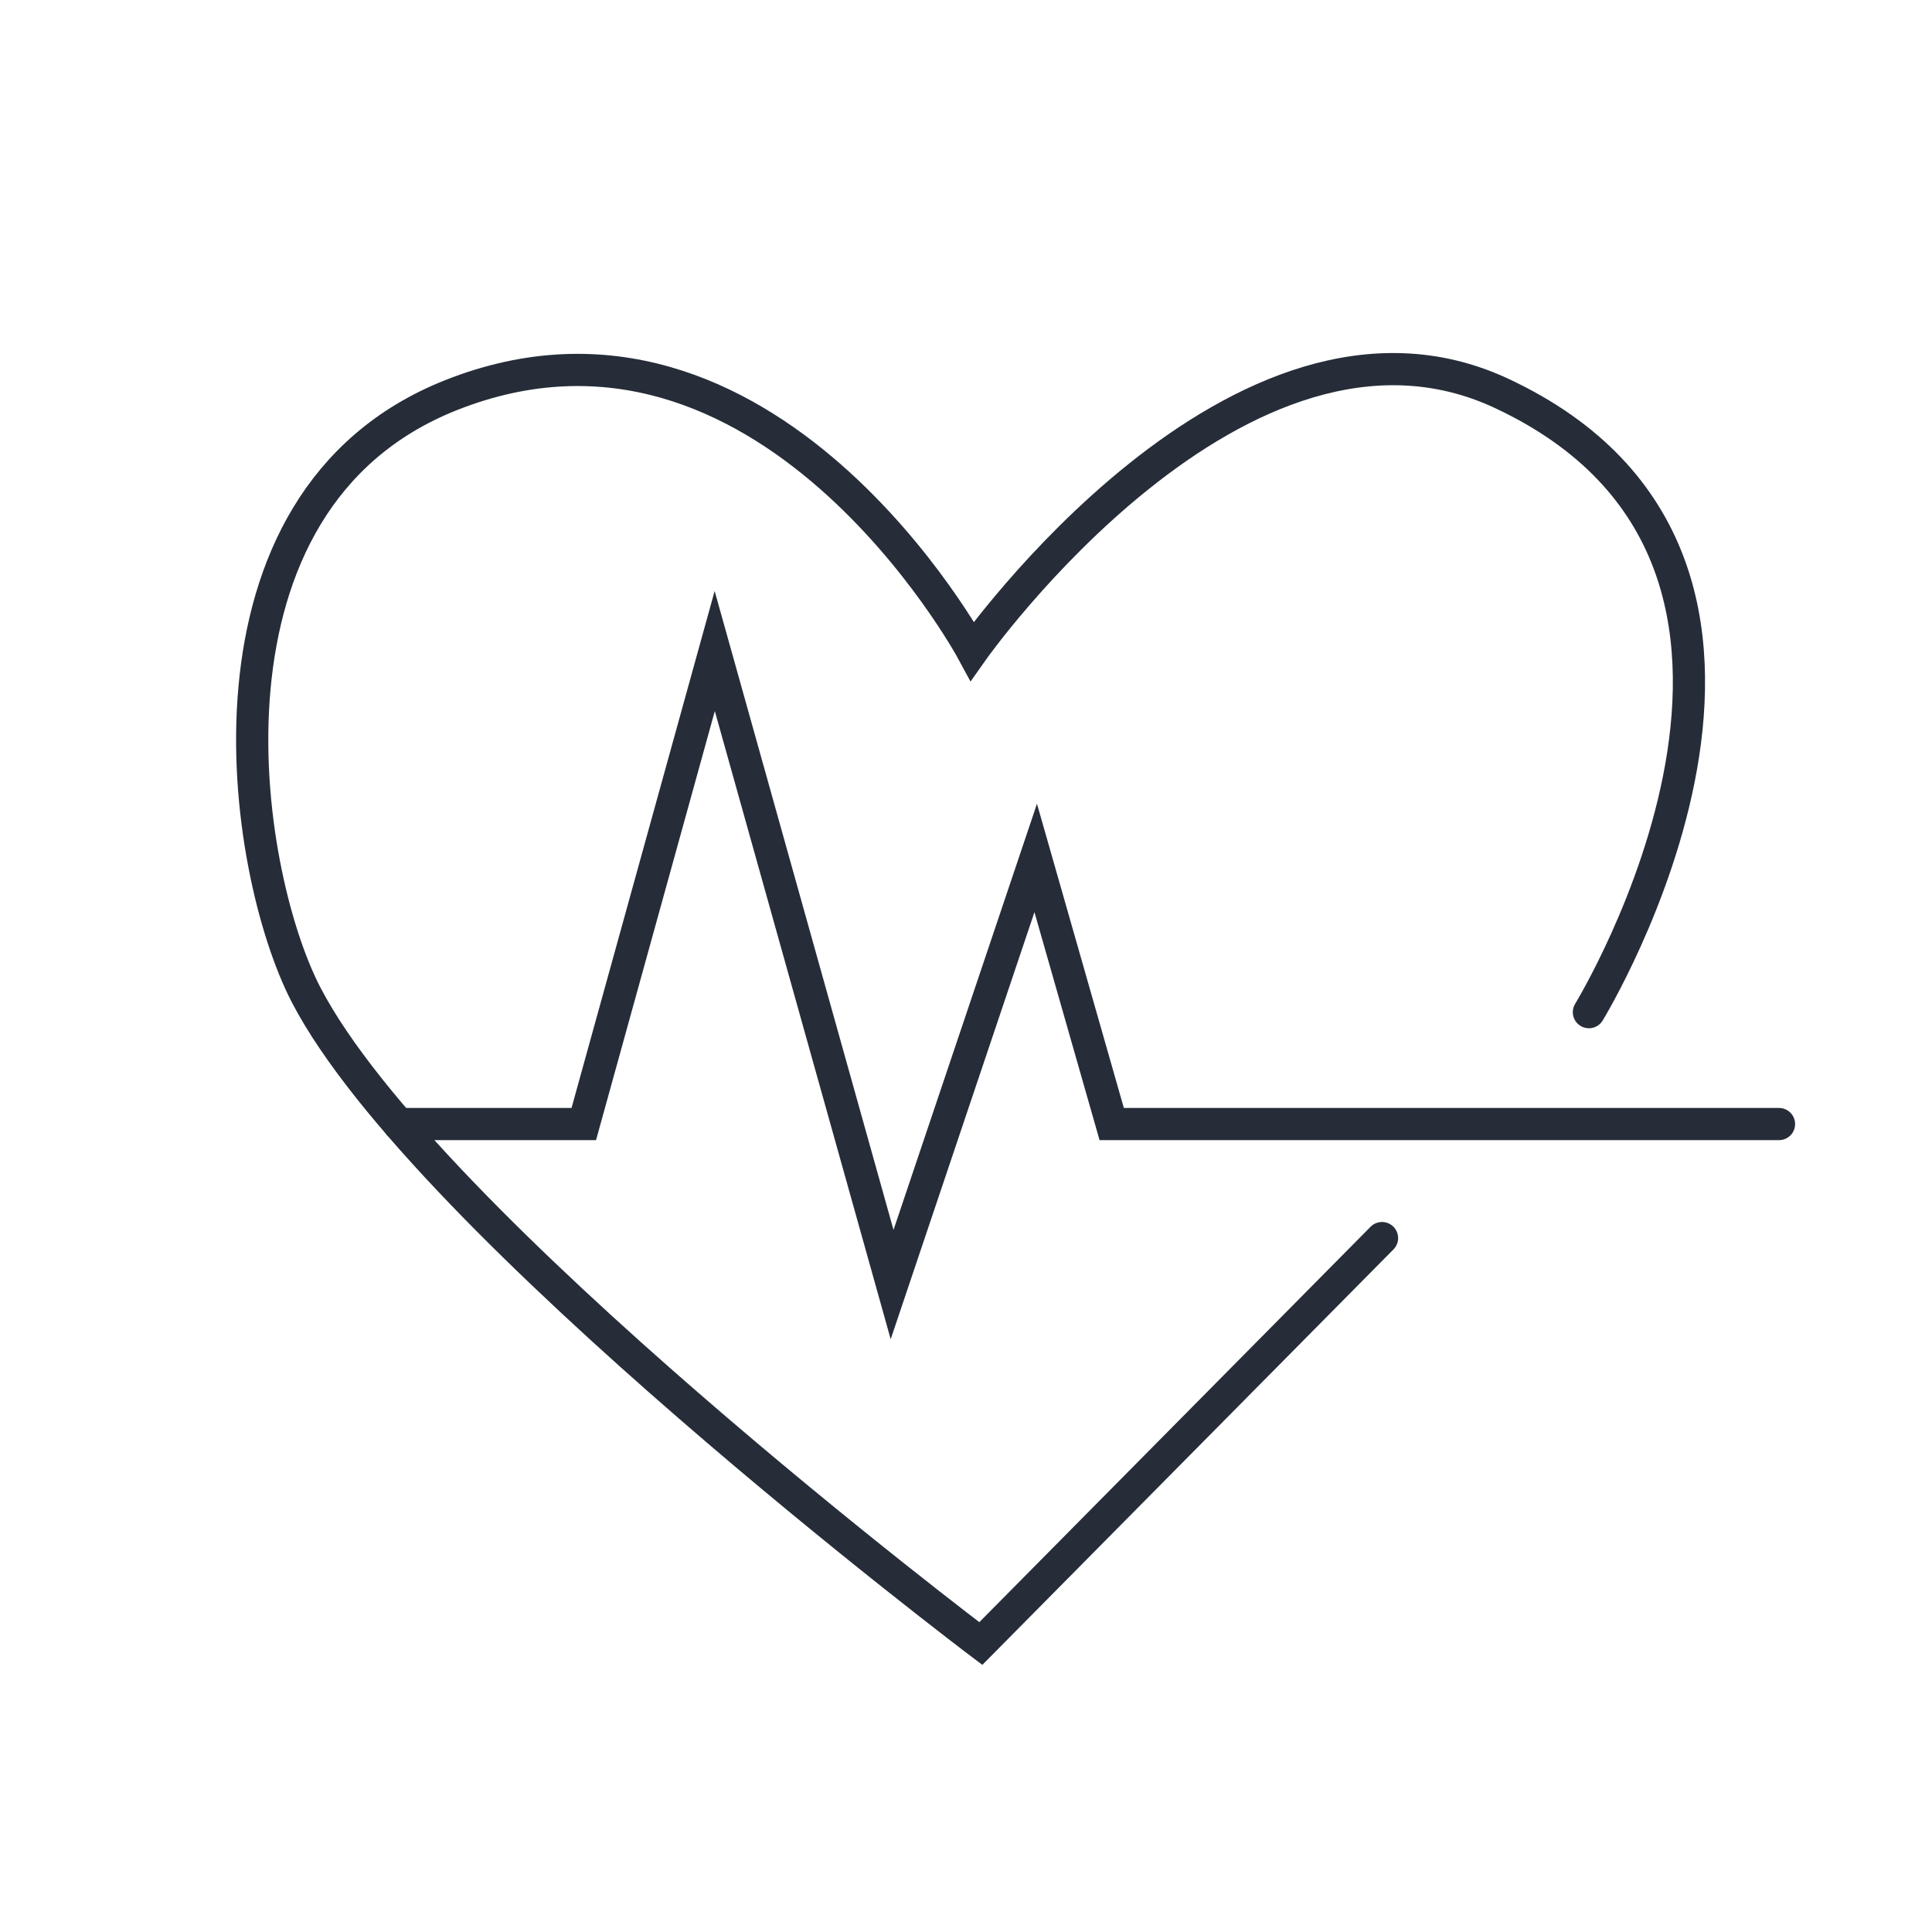
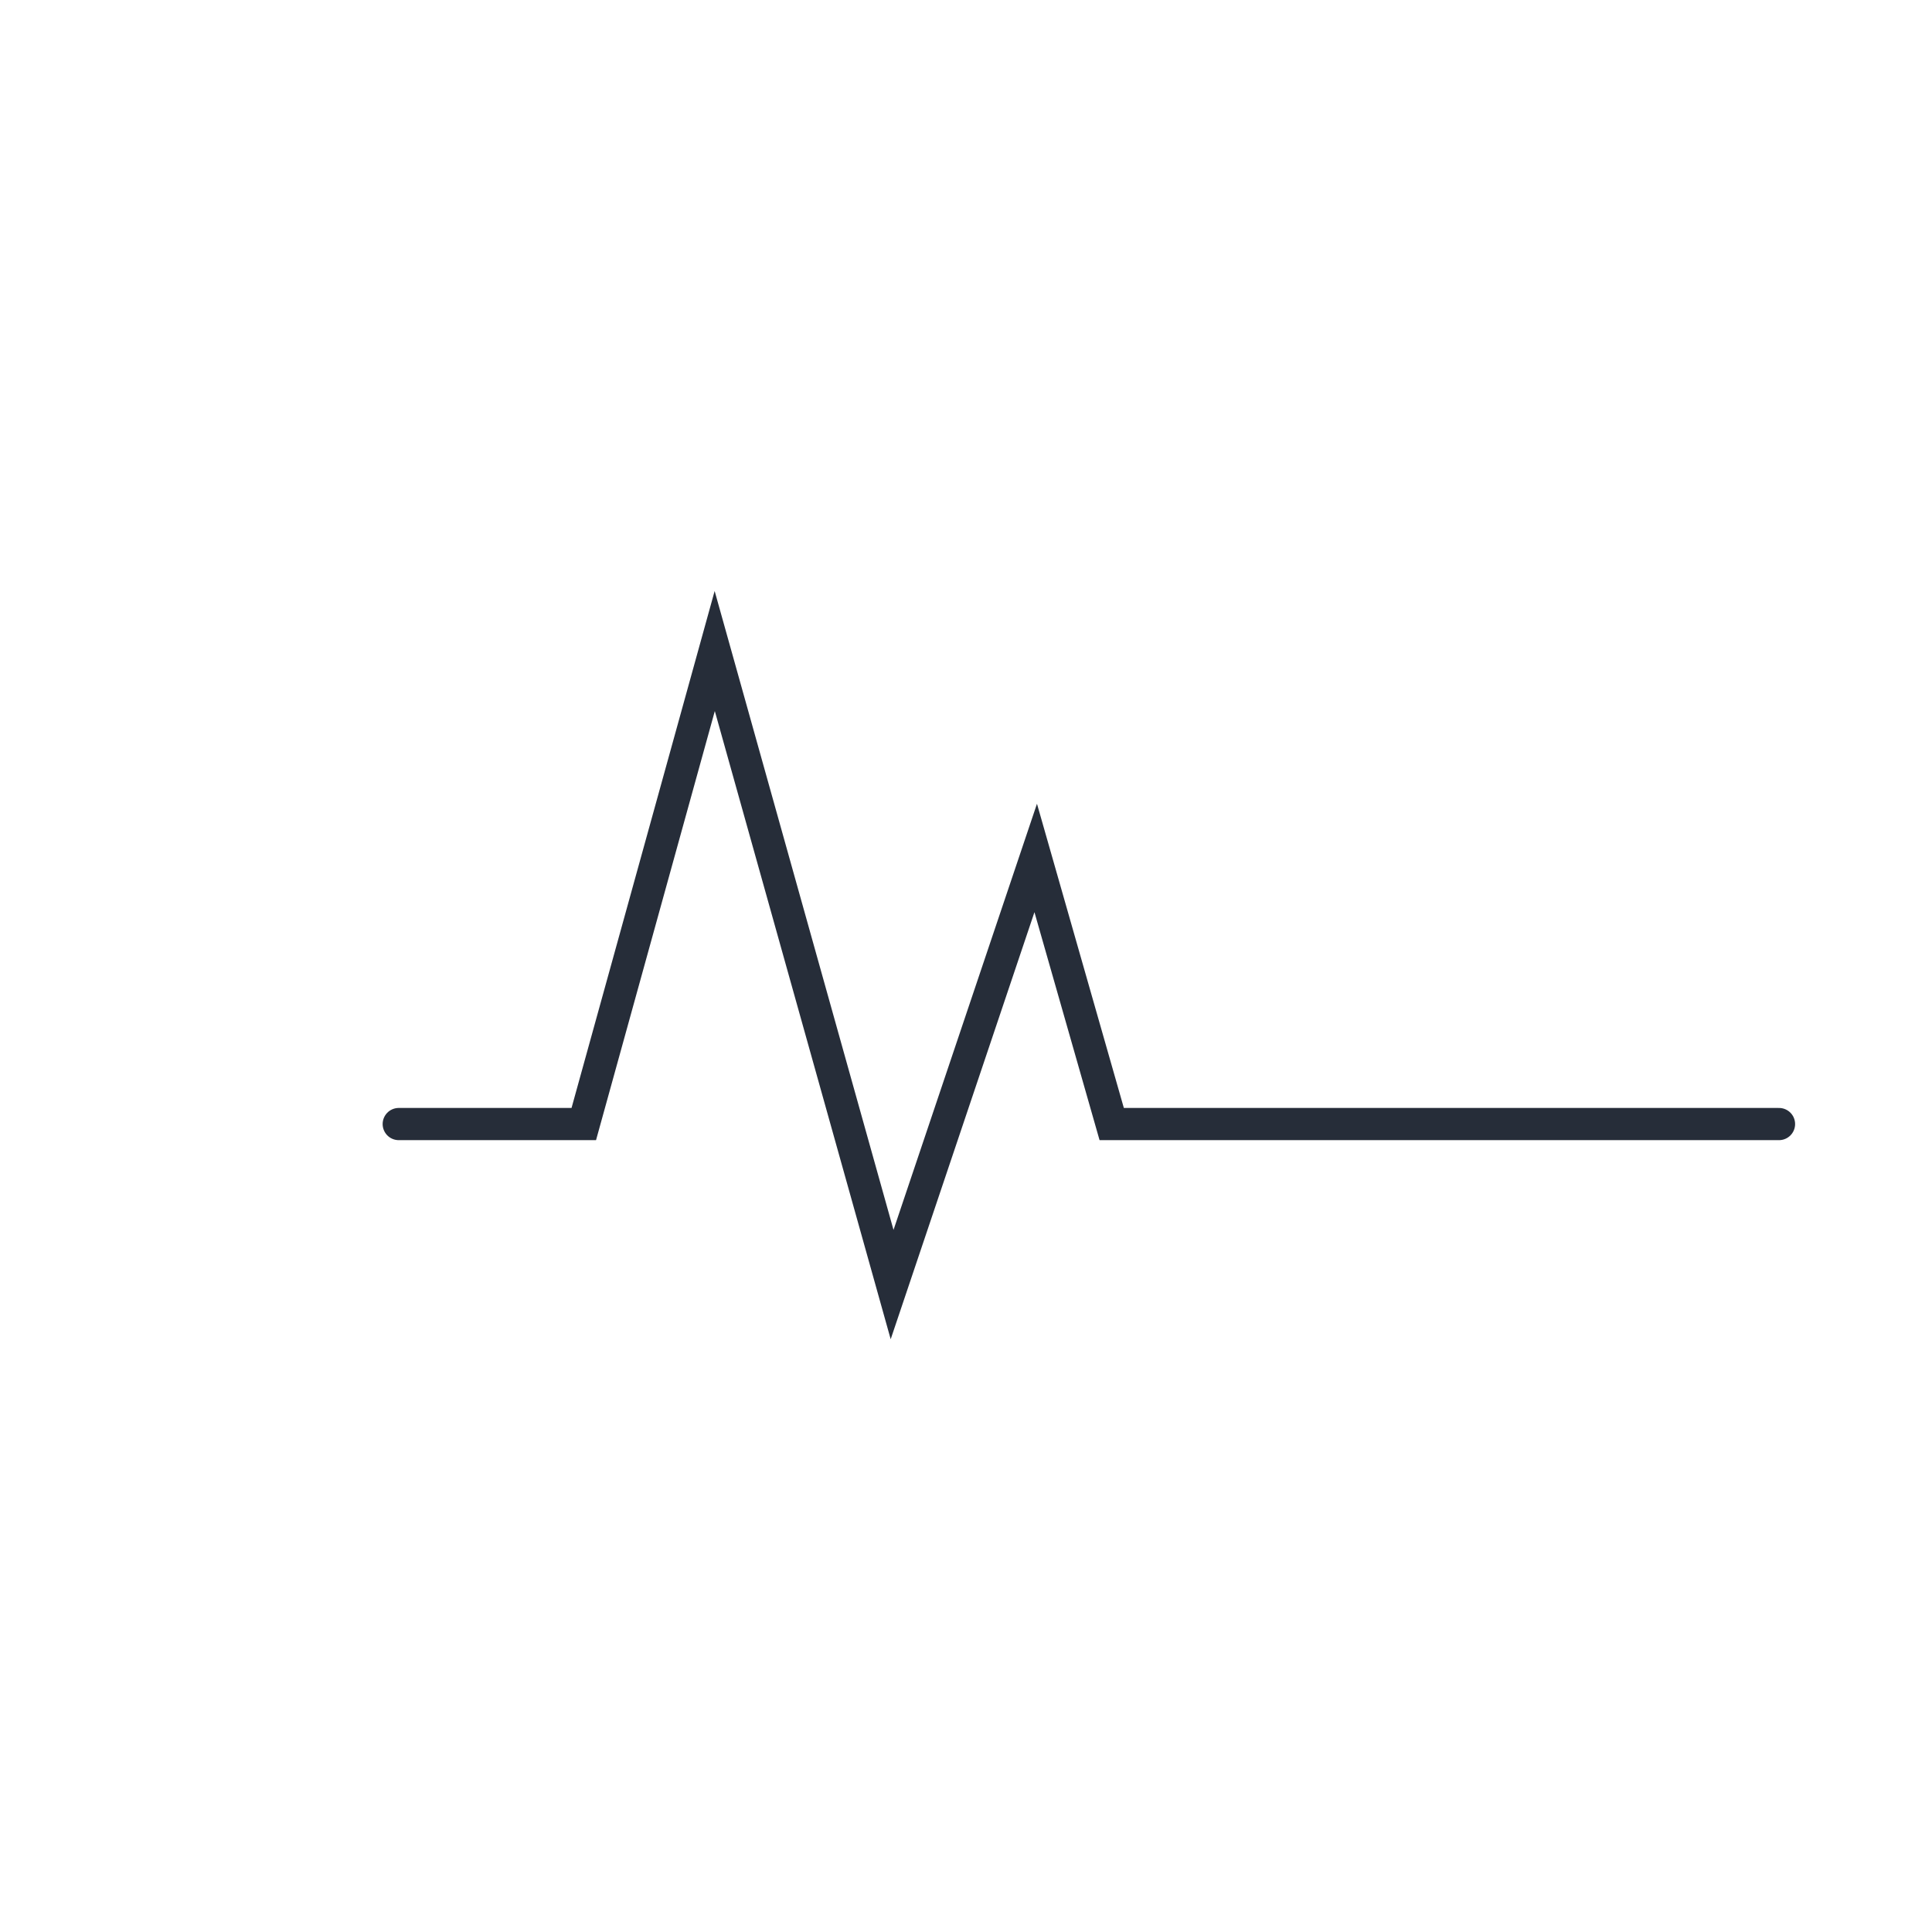
<svg xmlns="http://www.w3.org/2000/svg" id="Layer_1" viewBox="0 0 360 360">
  <defs>
    <style>
      .cls-1 {
        fill: none;
        stroke: #262d39;
        stroke-linecap: round;
        stroke-miterlimit: 10;
        stroke-width: 6px;
      }
    </style>
  </defs>
  <polyline class="cls-1" points="74.3 209.45 108.78 209.45 133.18 121.31 166.23 239.36 192.99 159.87 207.15 209.45 331.49 209.45" />
-   <path class="cls-1" d="M257.52,230.7l-74.76,75.55s-103.54-78.14-125.72-120.87c-12.04-23.2-22.6-92.06,26.98-111.74,58.78-23.33,97.16,47.67,97.16,47.67,0,0,49.88-70.79,98.62-48.01,67.56,31.58,16.27,115.3,16.27,115.3" />
</svg>